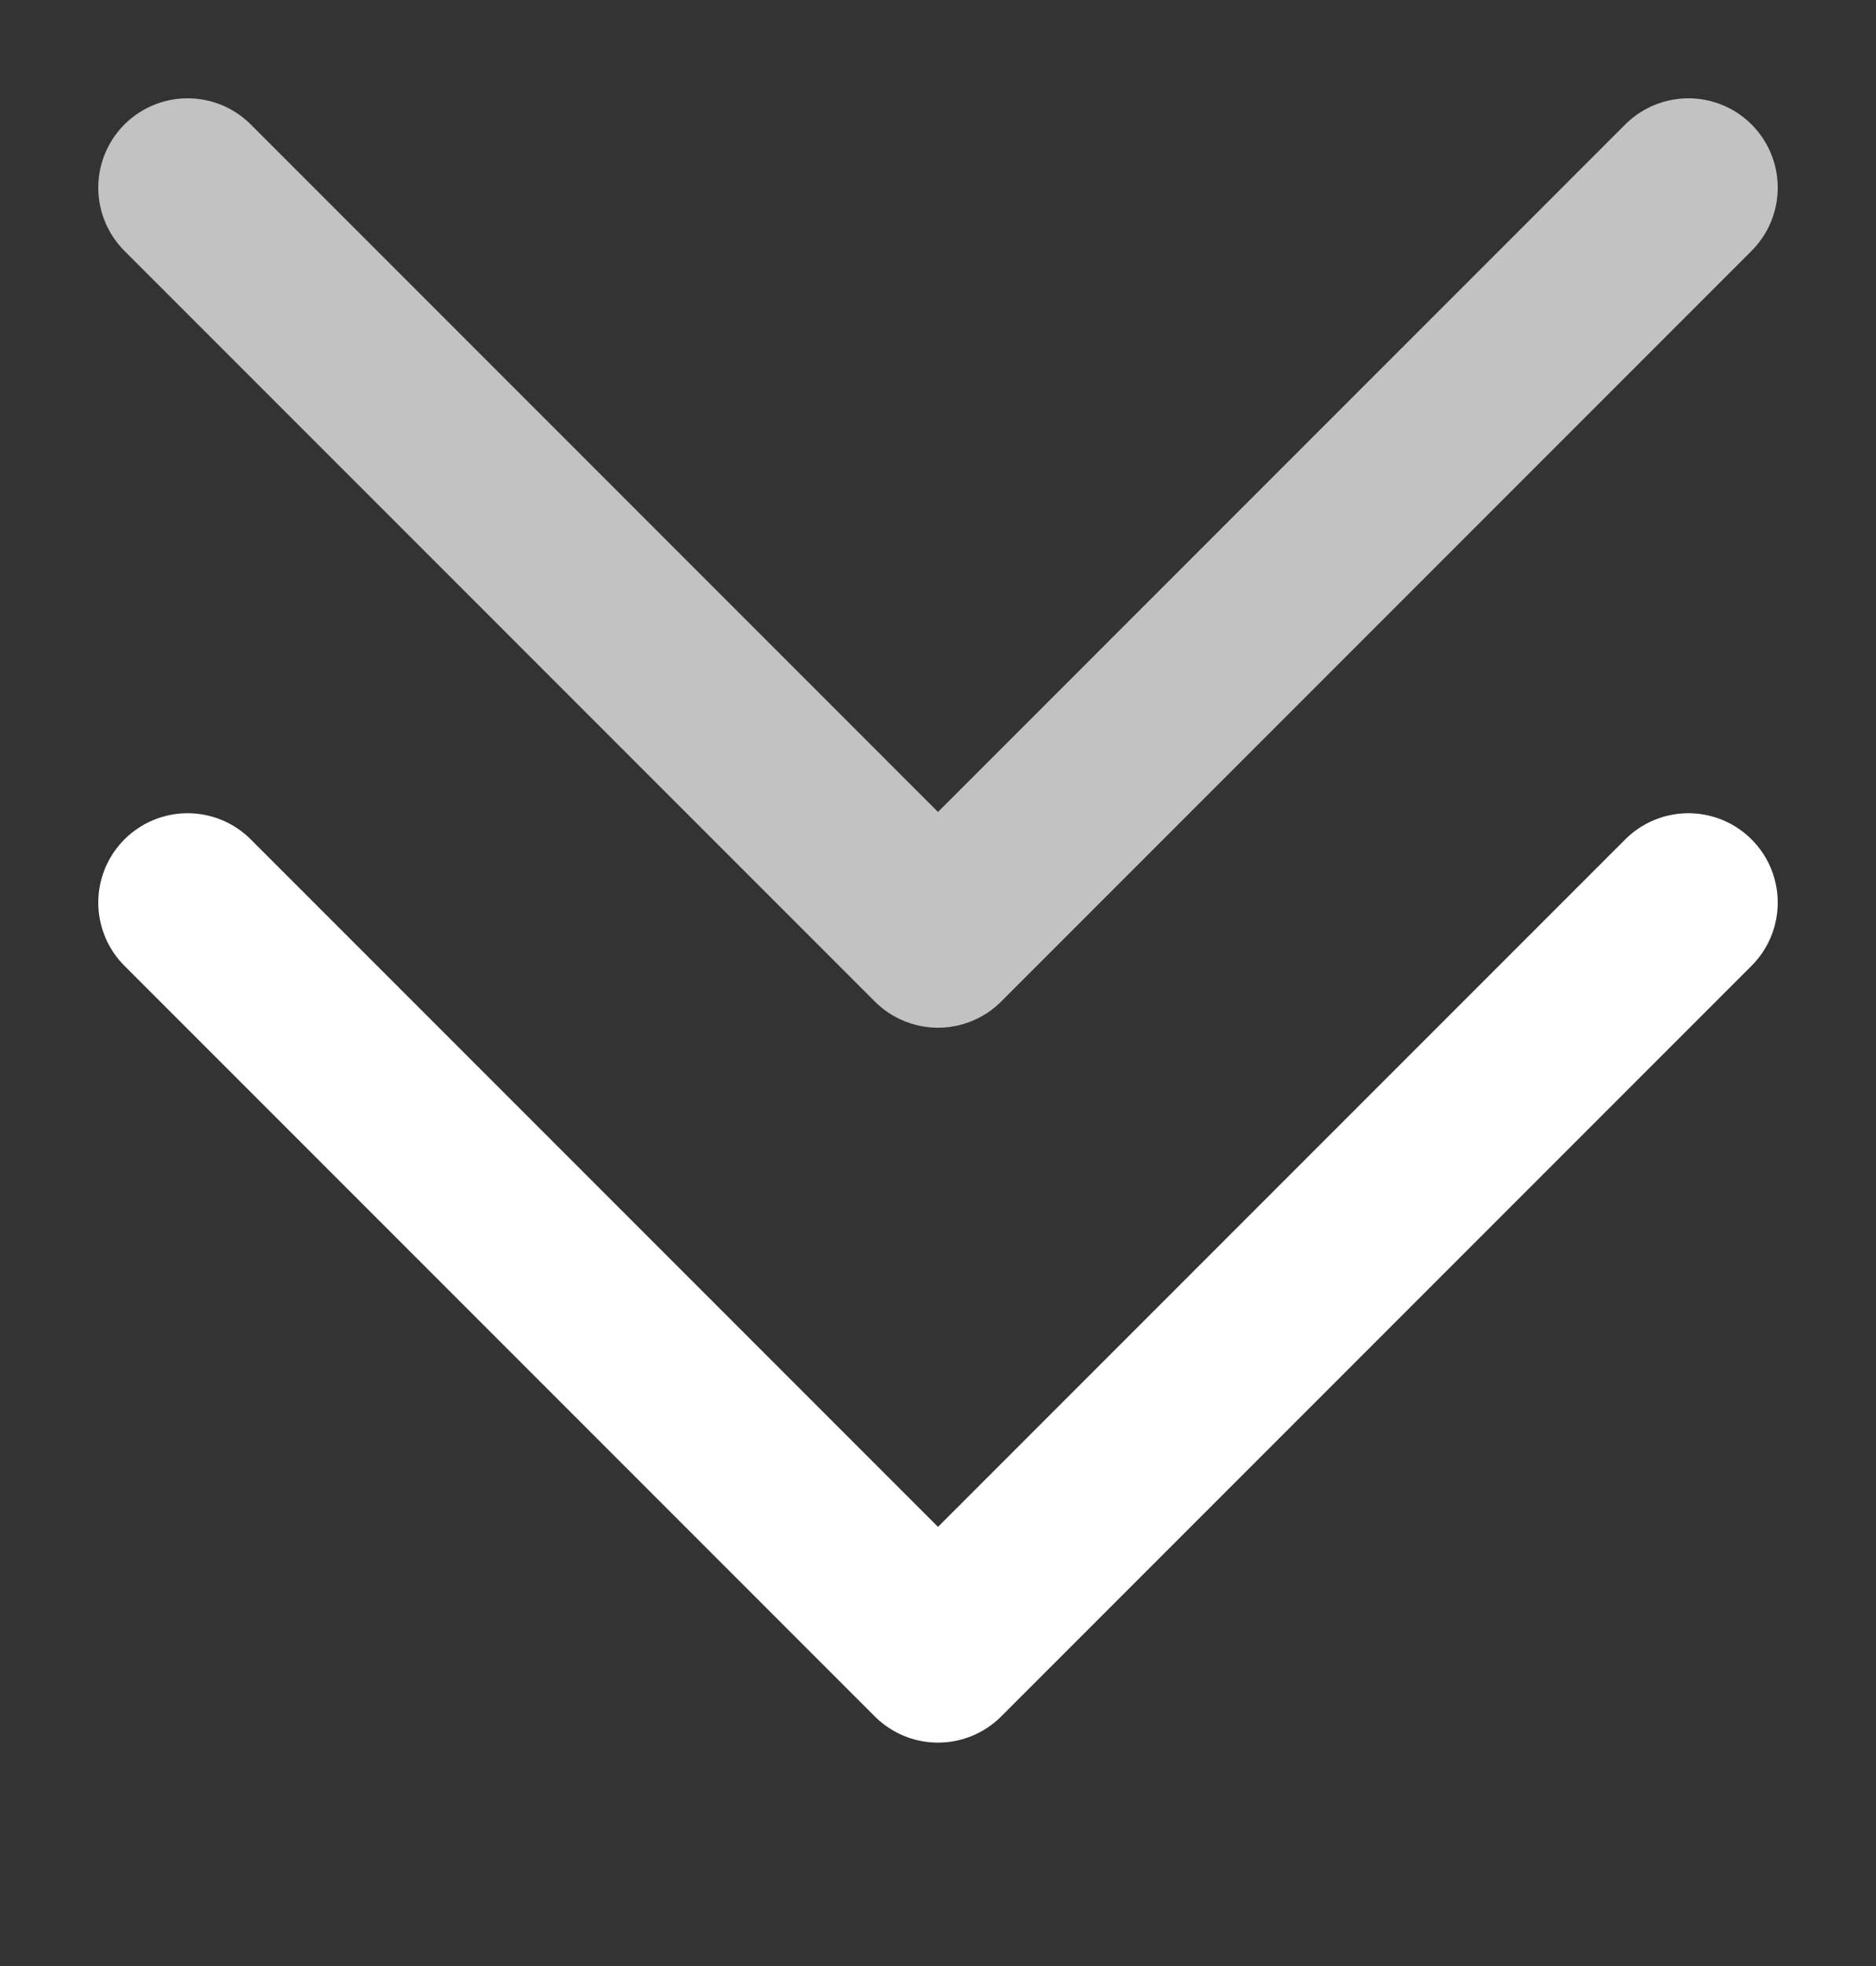
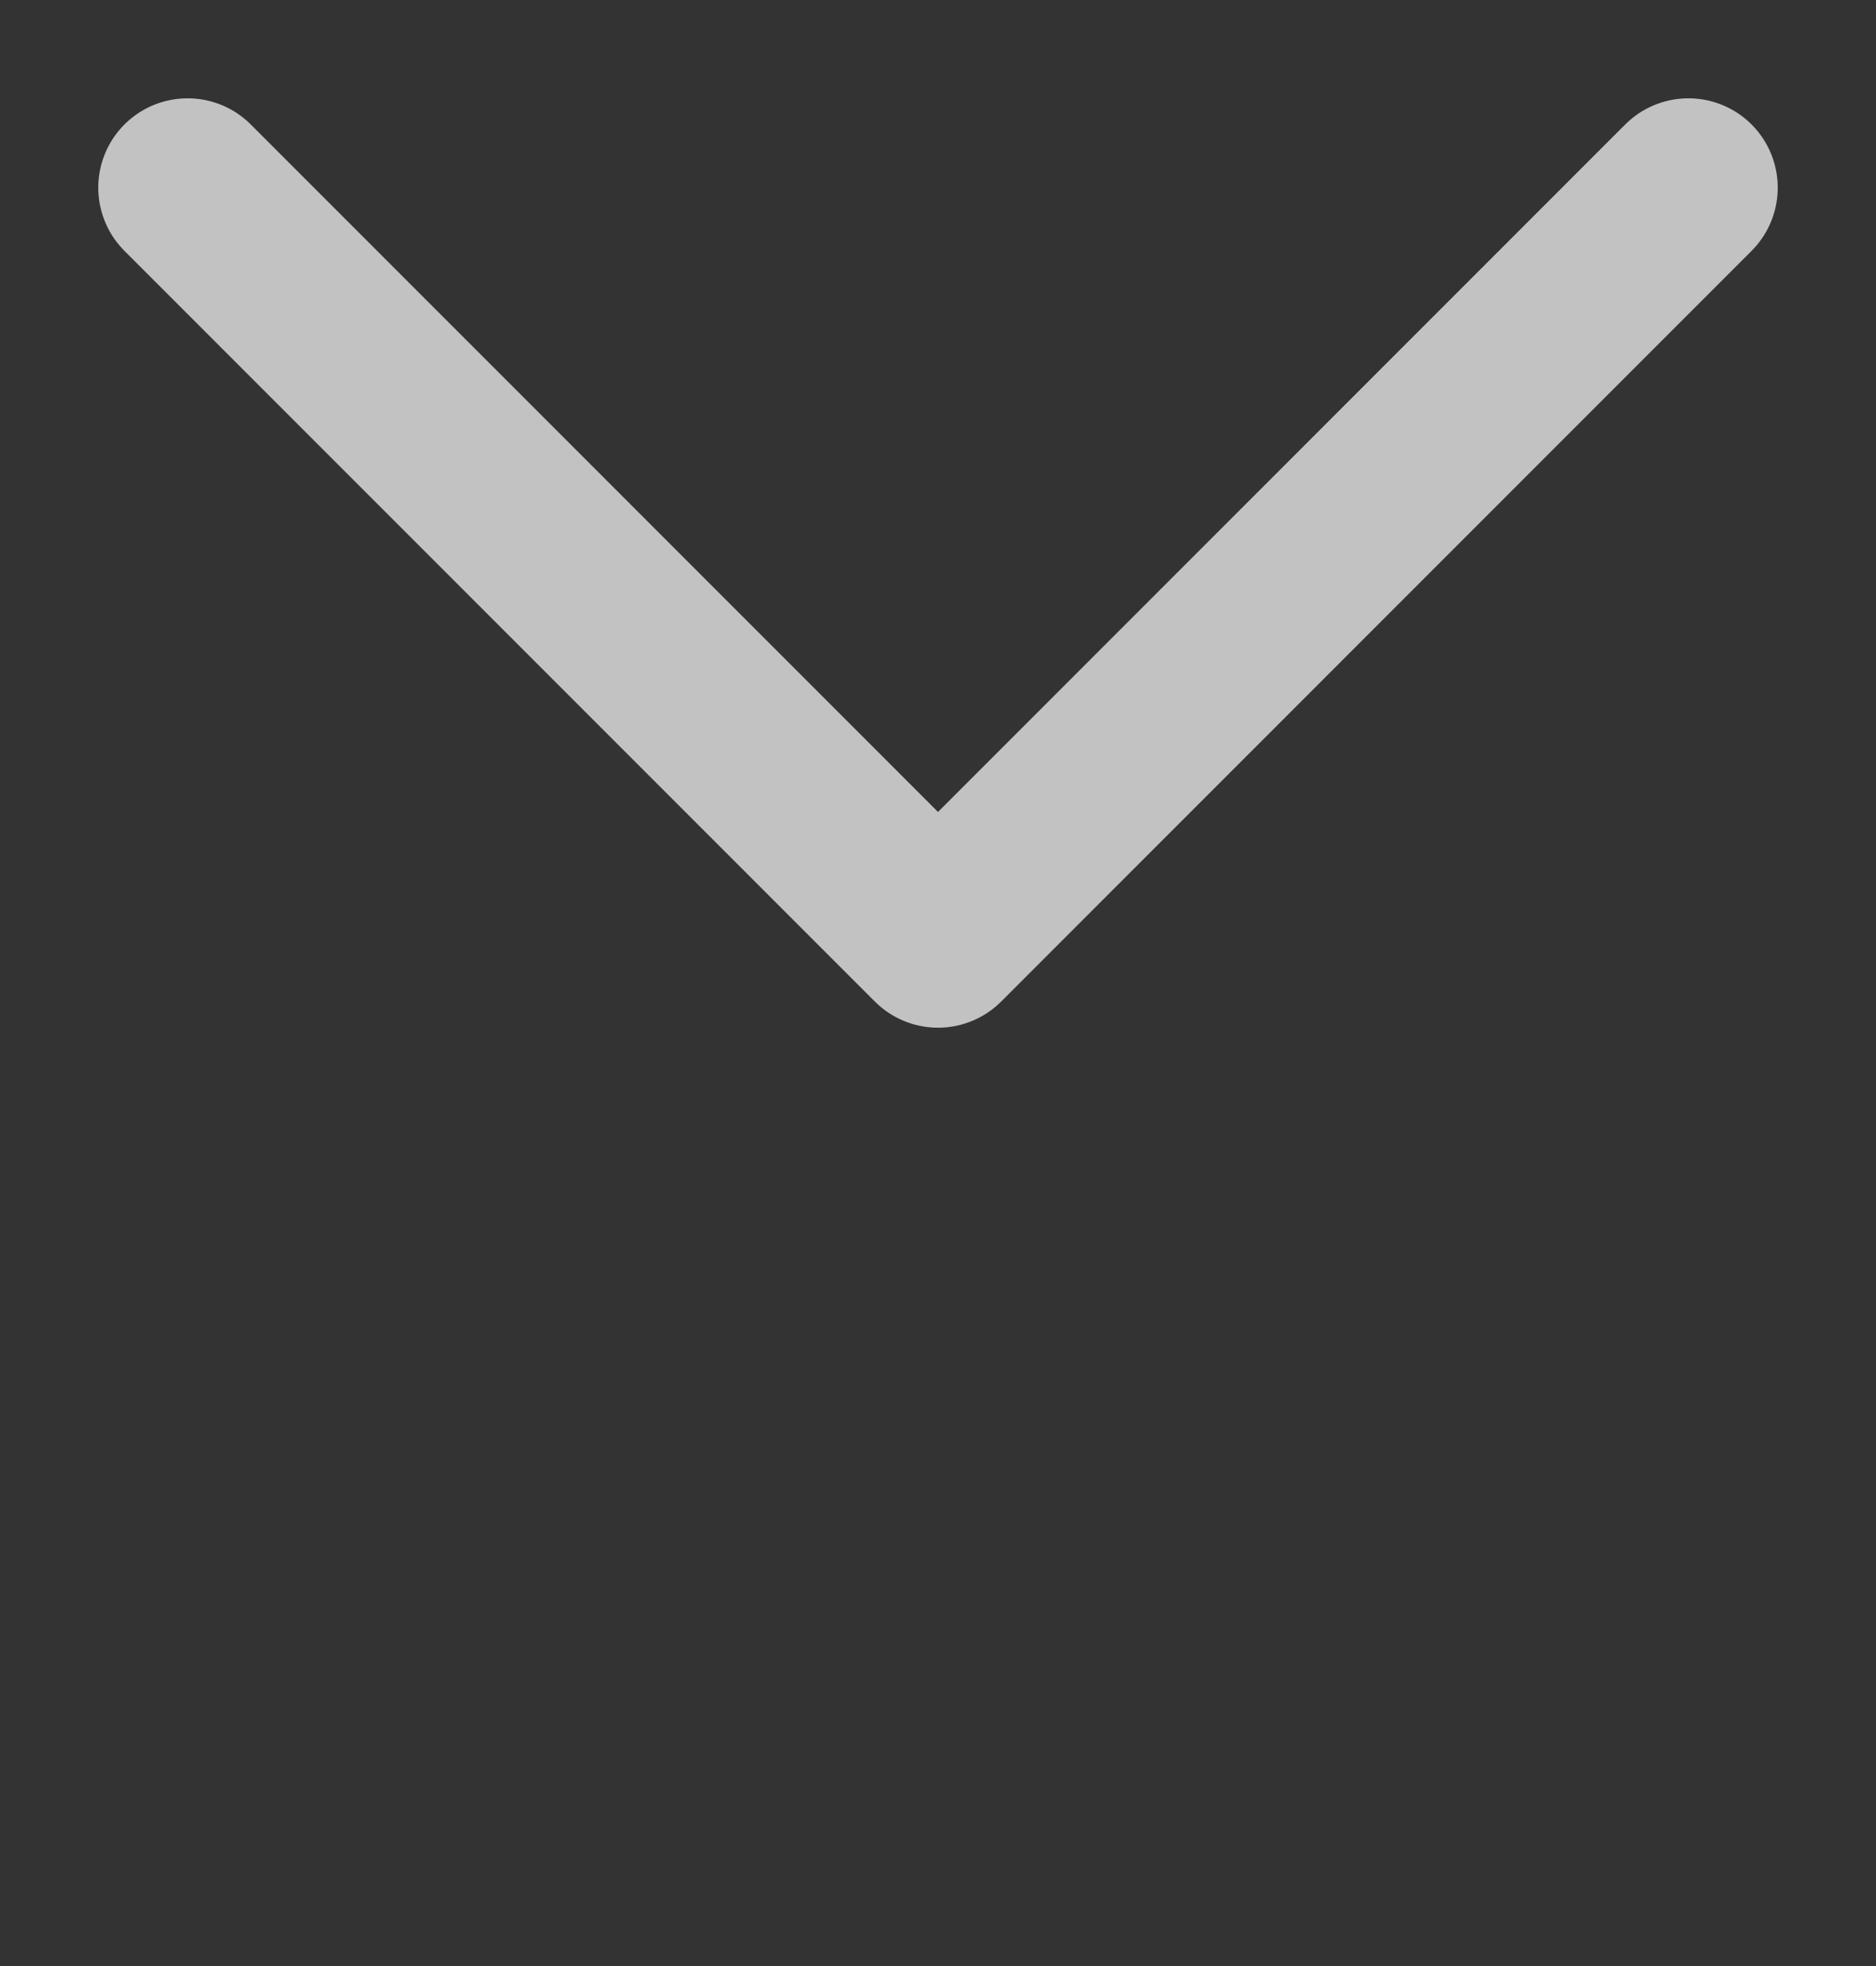
<svg xmlns="http://www.w3.org/2000/svg" width="21" height="22" viewBox="0 0 21 22" fill="none">
  <rect x="0" y="0" width="21" height="22" fill="#333333" stroke="none" />
-   <path d="M18.9 10.1L10.5 18.5L2.1 10.1" stroke="white" stroke-width="2" stroke-miterlimit="10" stroke-linecap="round" stroke-linejoin="round" />
  <g opacity="0.7">
    <path d="M18.9 2.1L10.5 10.5L2.1 2.1" stroke="white" stroke-width="2" stroke-miterlimit="10" stroke-linecap="round" stroke-linejoin="round" />
  </g>
</svg>